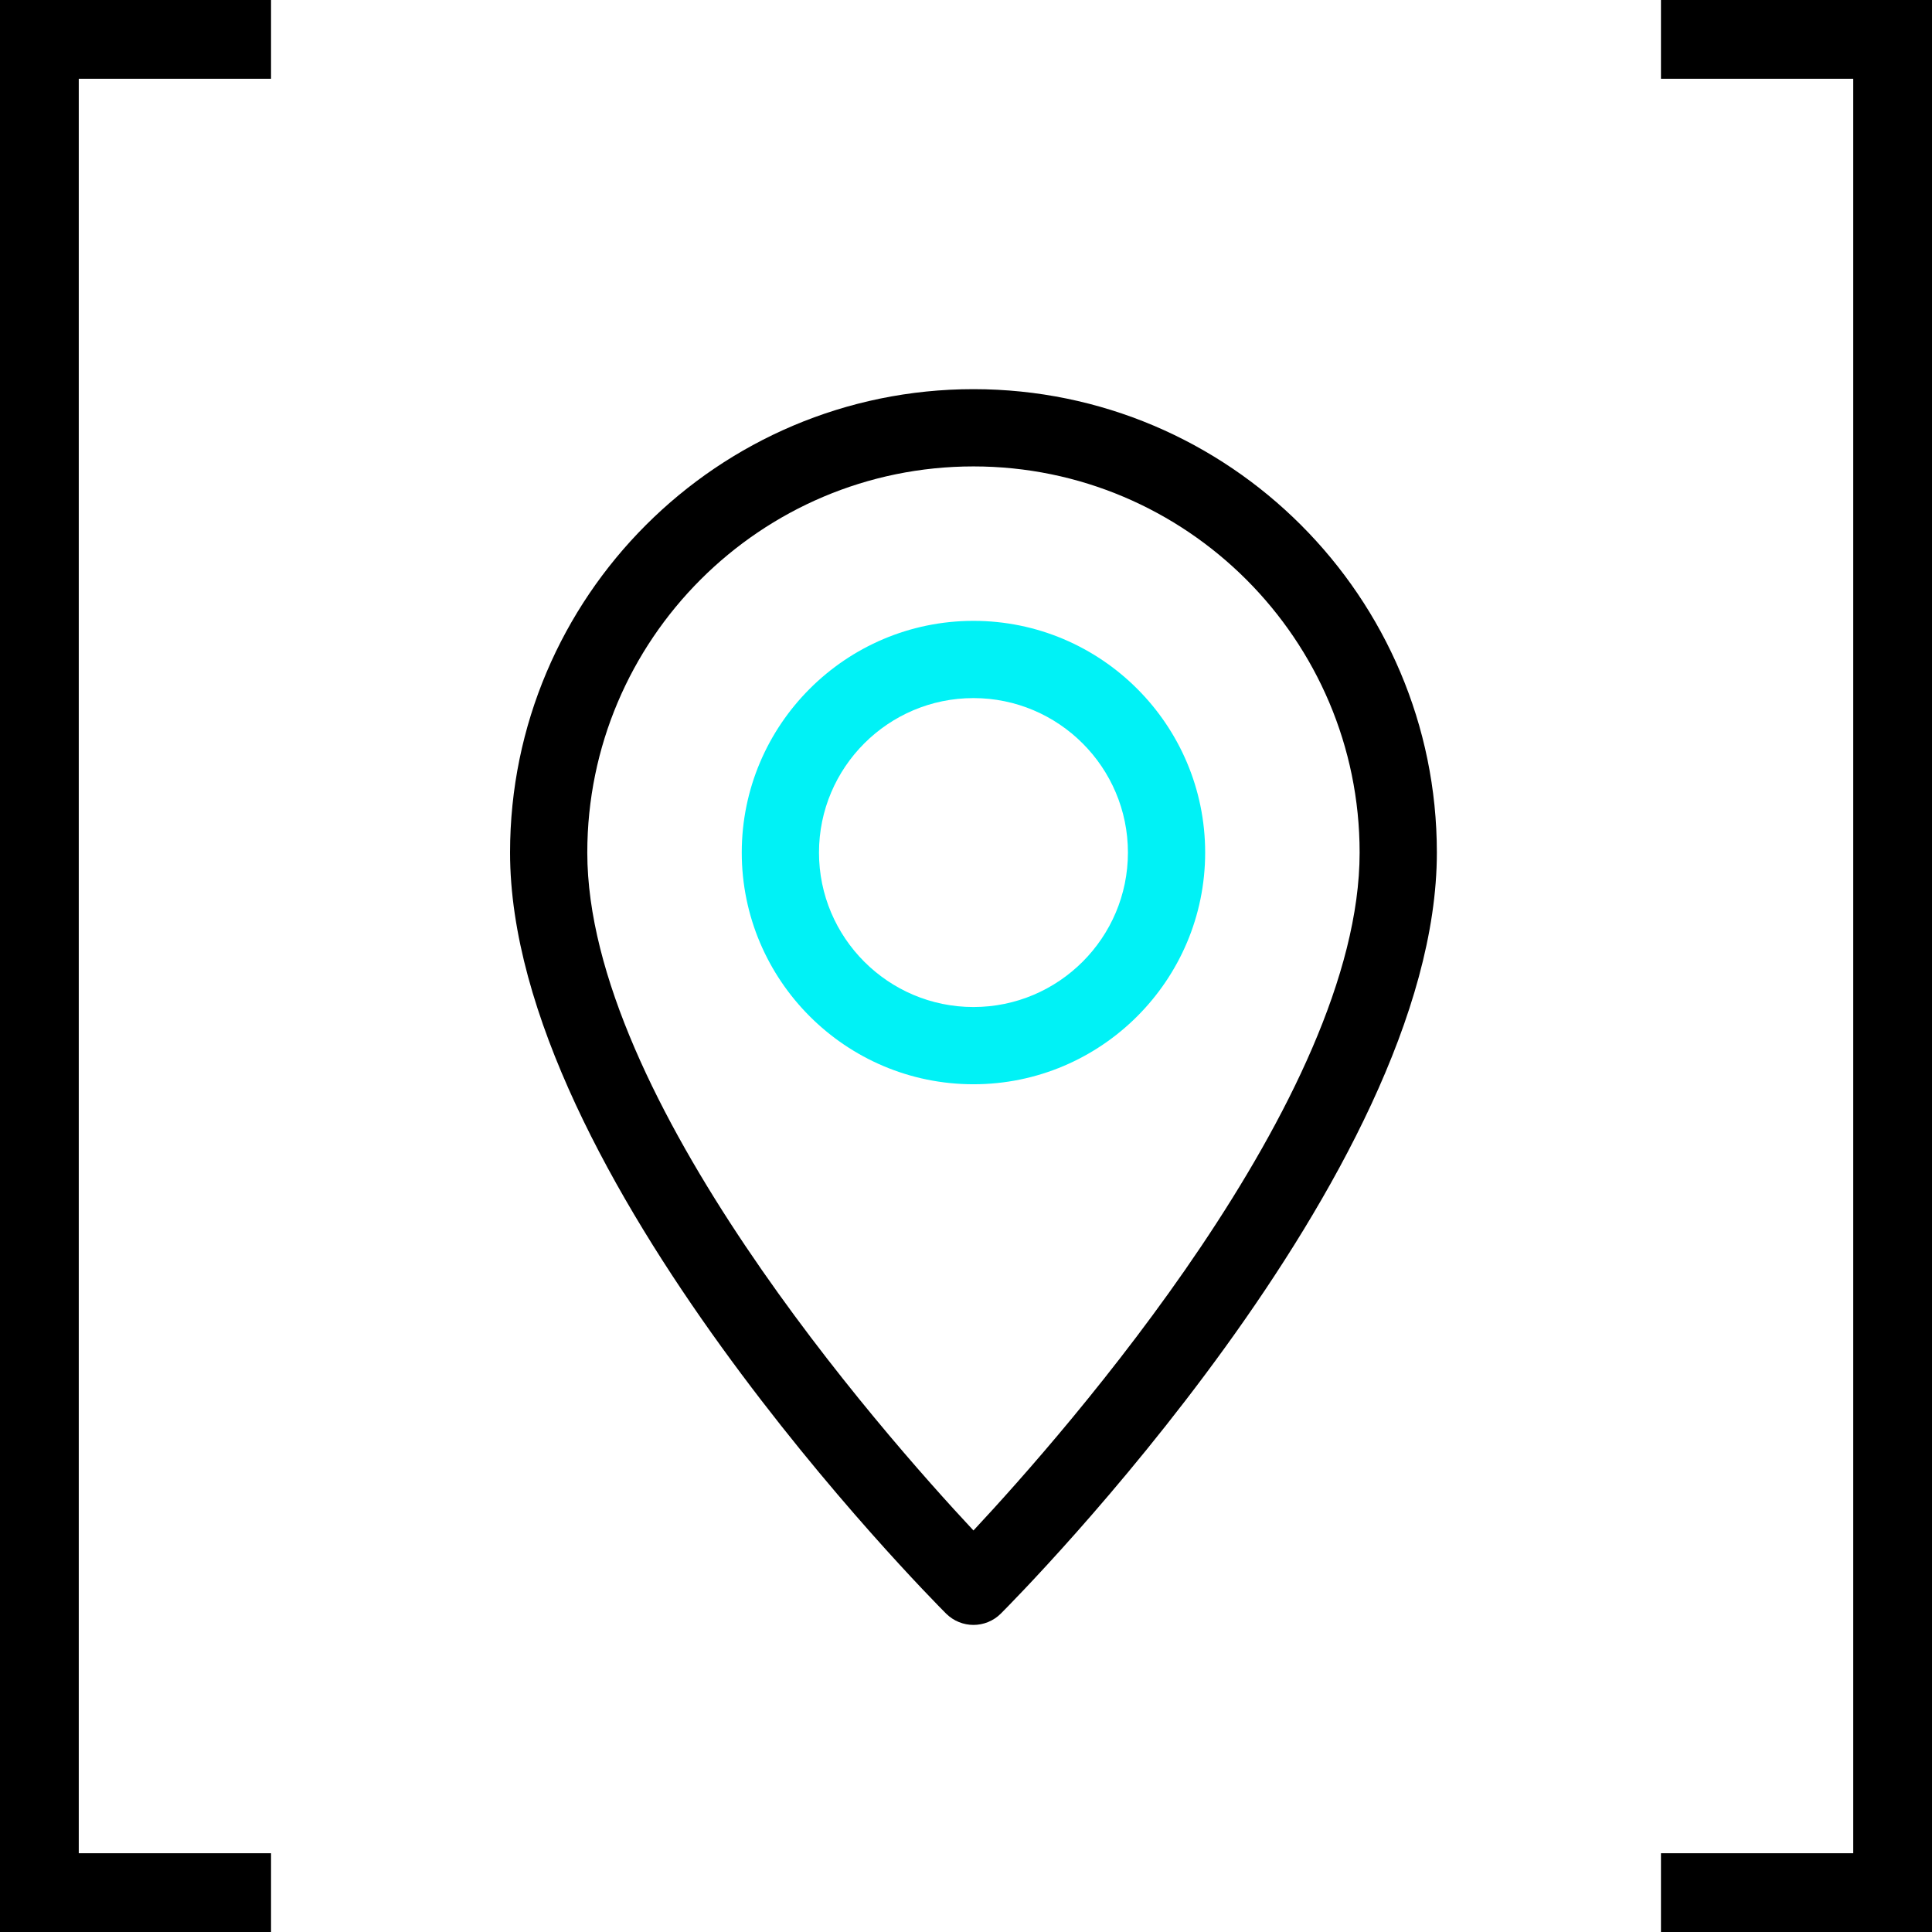
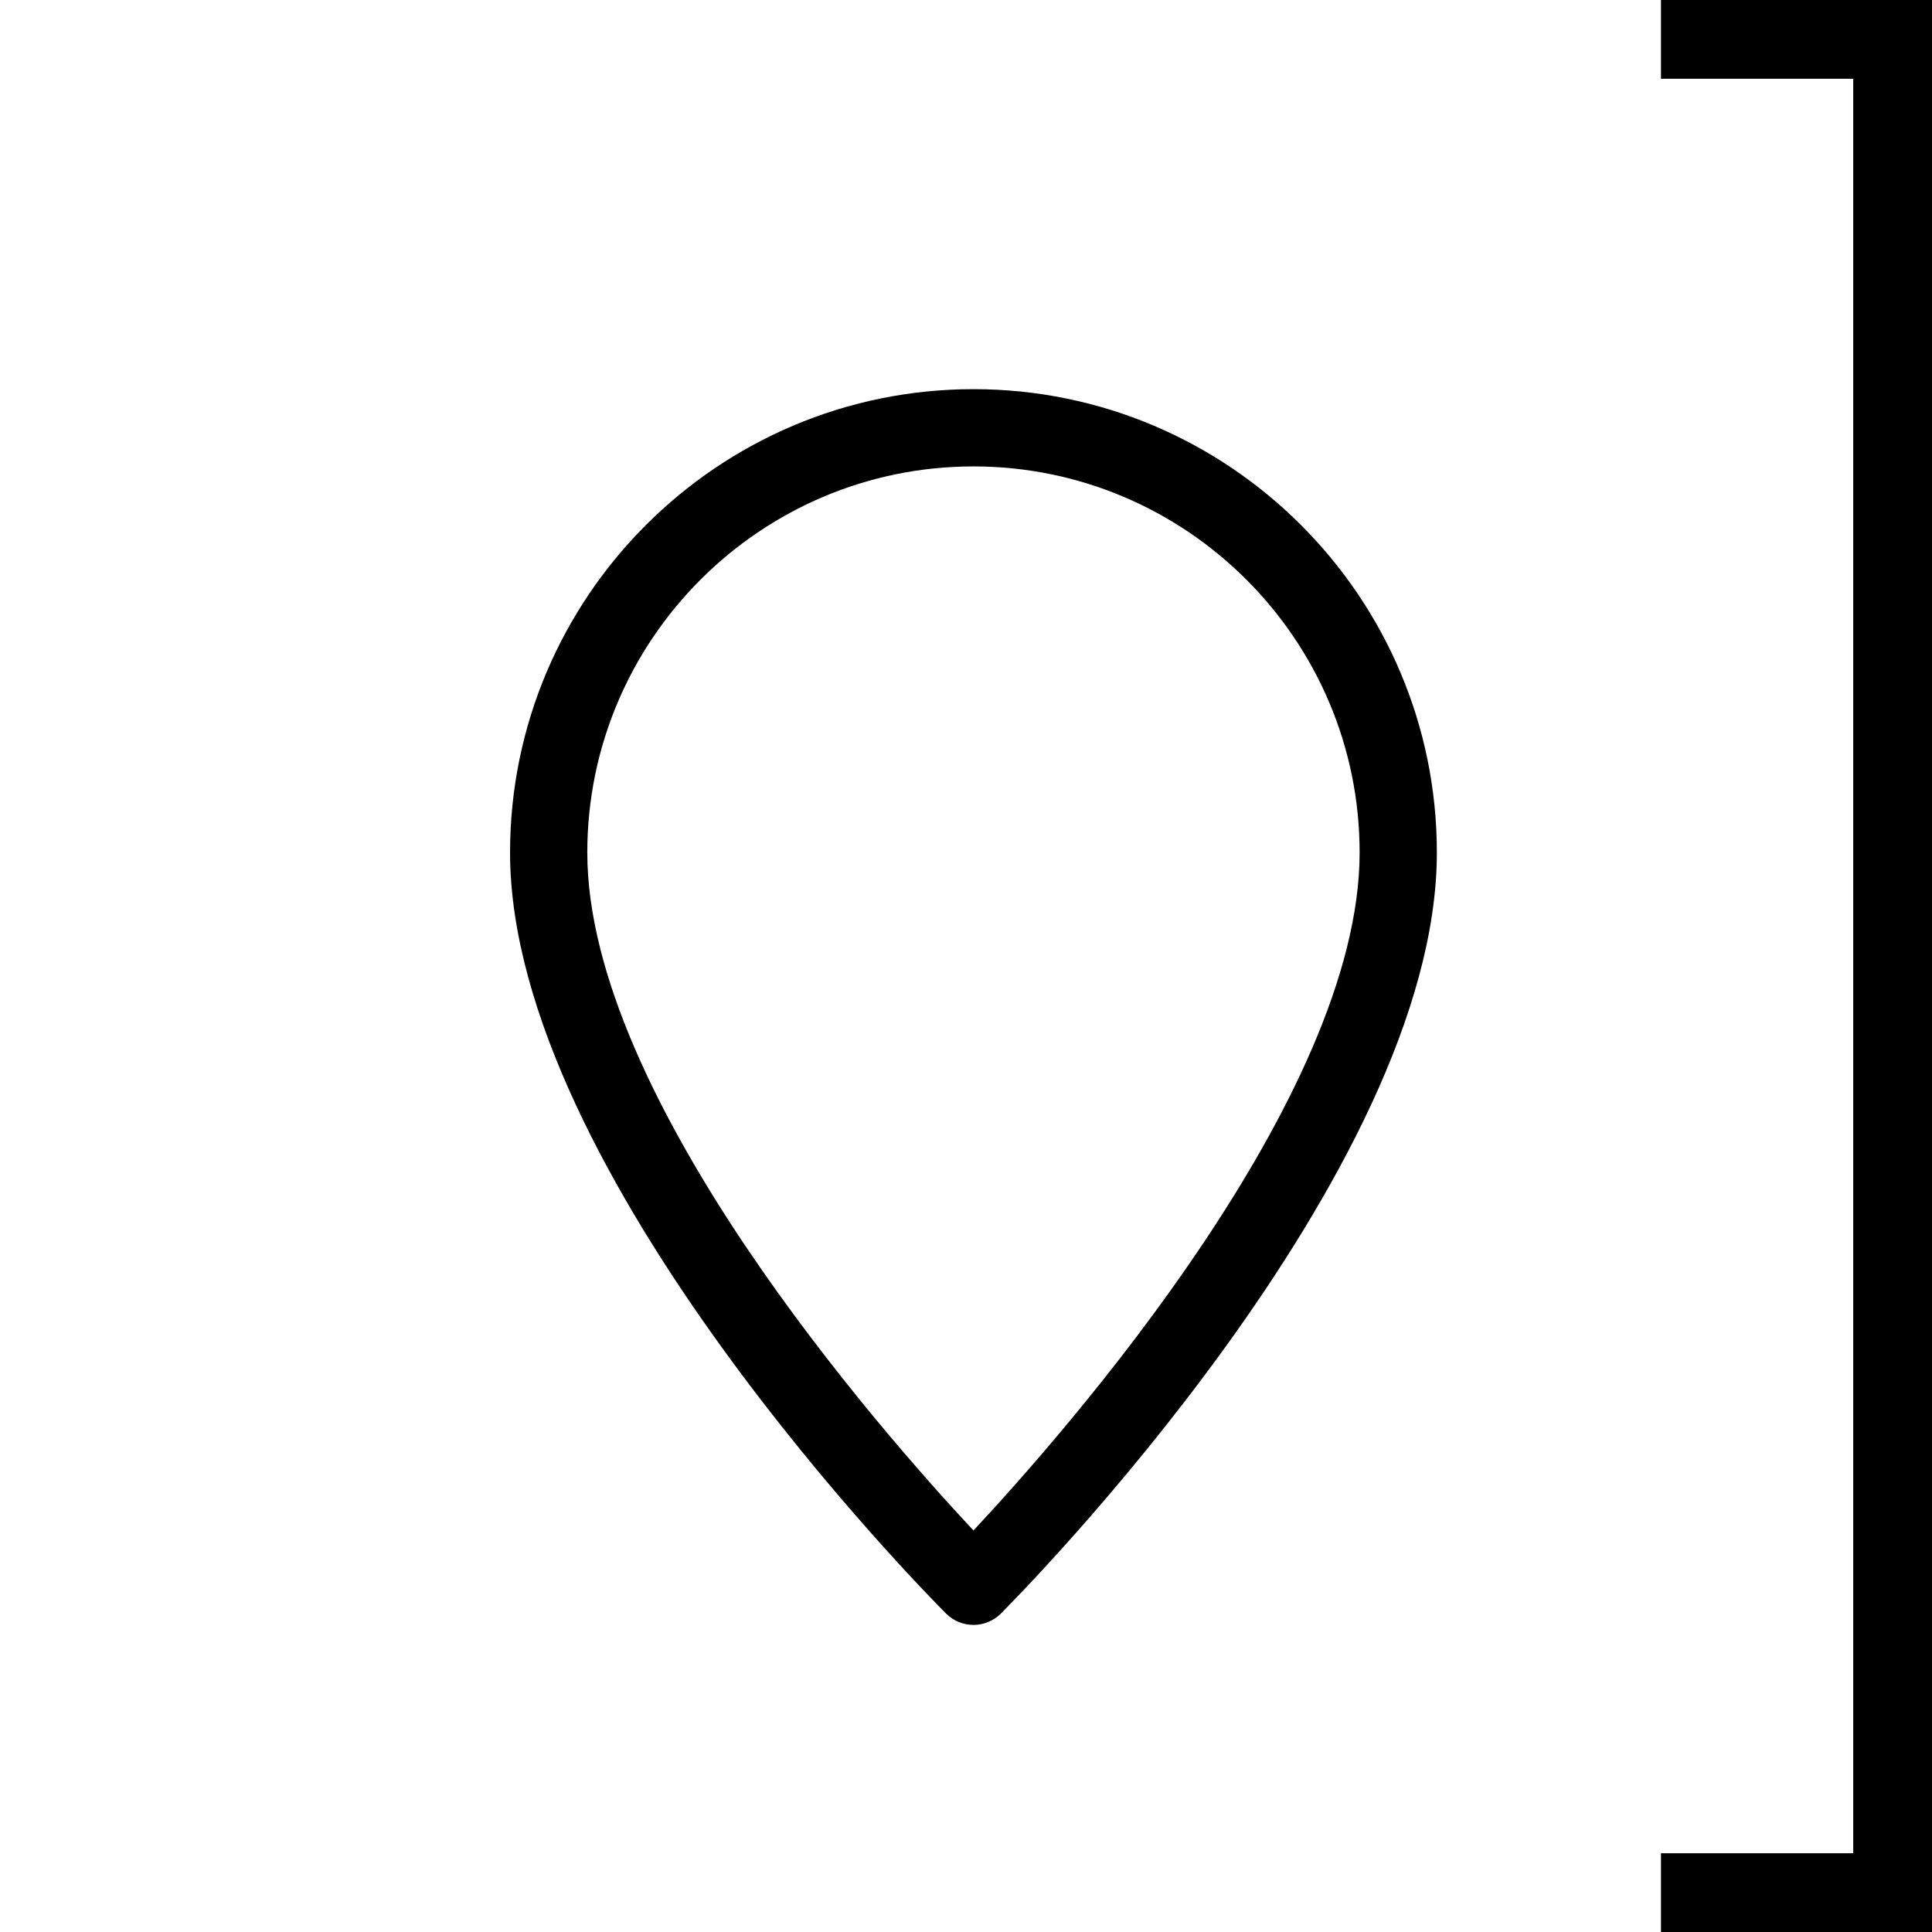
<svg xmlns="http://www.w3.org/2000/svg" id="Ebene_1" data-name="Ebene 1" viewBox="0 0 834 834">
  <defs>
    <style>
      .cls-1 {
        fill: #00f2f6;
      }
    </style>
  </defs>
  <path d="m420.22,167.99c-110.32,0-200.04,89.72-200.04,200.04,0,138.66,180.57,320.84,188.24,328.54,3.27,3.23,7.54,4.87,11.8,4.87s8.54-1.63,11.8-4.87c7.67-7.7,188.24-189.88,188.24-328.54,0-110.32-89.72-200.04-200.04-200.04Zm0,492.68c-39.81-42.61-166.7-186.71-166.7-292.63,0-91.92,74.78-166.7,166.7-166.7s166.7,74.78,166.7,166.7c0,105.82-126.9,250.02-166.7,292.63Z" />
-   <path class="cls-1" d="m420.22,268.01c-55.15,0-100.02,44.88-100.02,100.02s44.88,100.02,100.02,100.02,100.02-44.88,100.02-100.02-44.88-100.02-100.02-100.02Zm0,166.7c-36.77,0-66.68-29.91-66.68-66.68s29.91-66.68,66.68-66.68,66.68,29.91,66.68,66.68-29.91,66.68-66.68,66.68Z" />
  <g id="Klammer">
-     <polygon points="117 834 0 834 0 0 117 0 117 34 34 34 34 800 117 800 117 834" />
    <polygon points="834 834 717 834 717 800 800 800 800 34 717 34 717 0 834 0 834 834" />
  </g>
</svg>